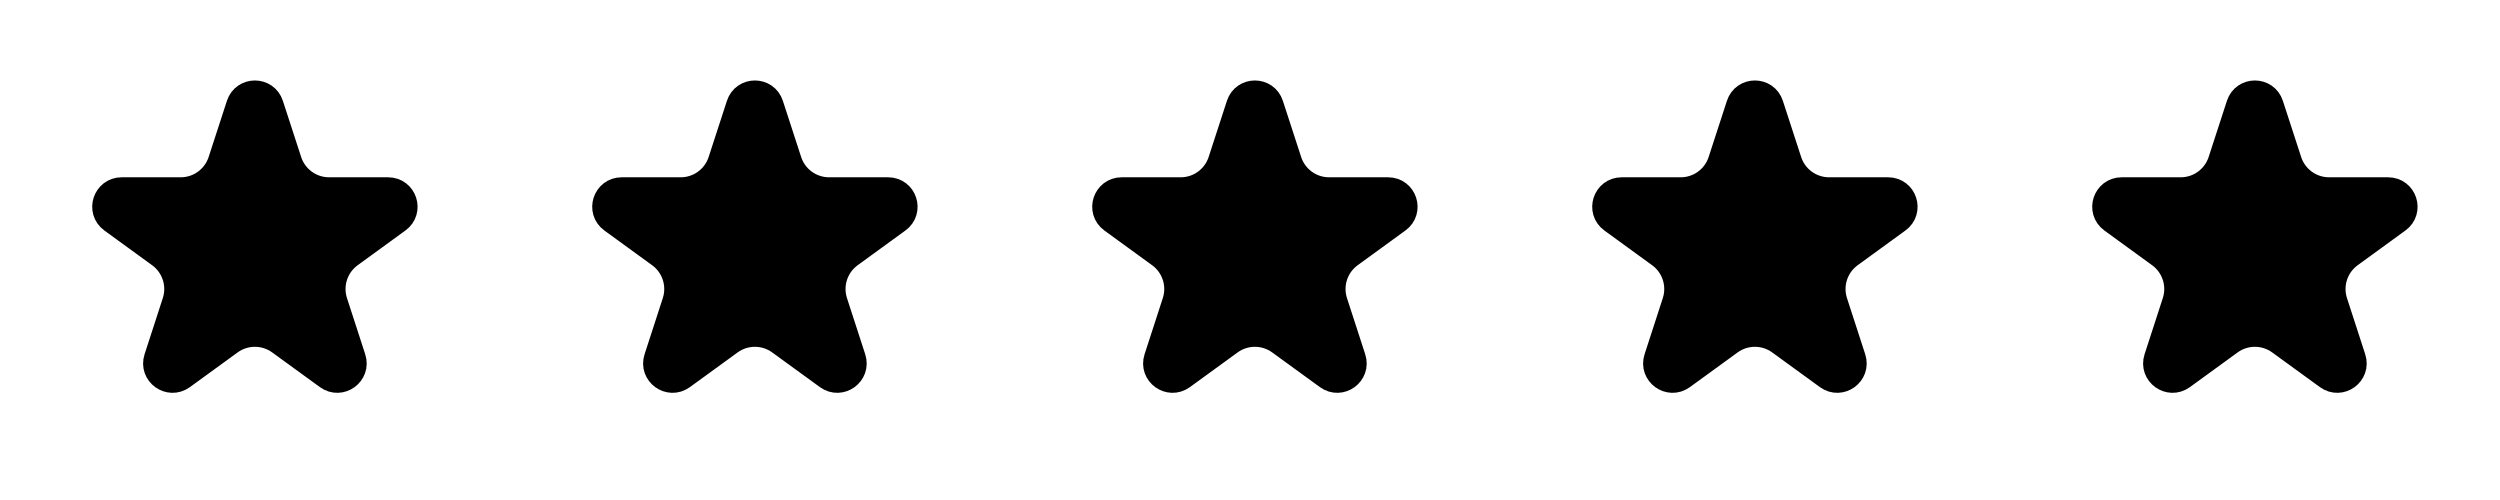
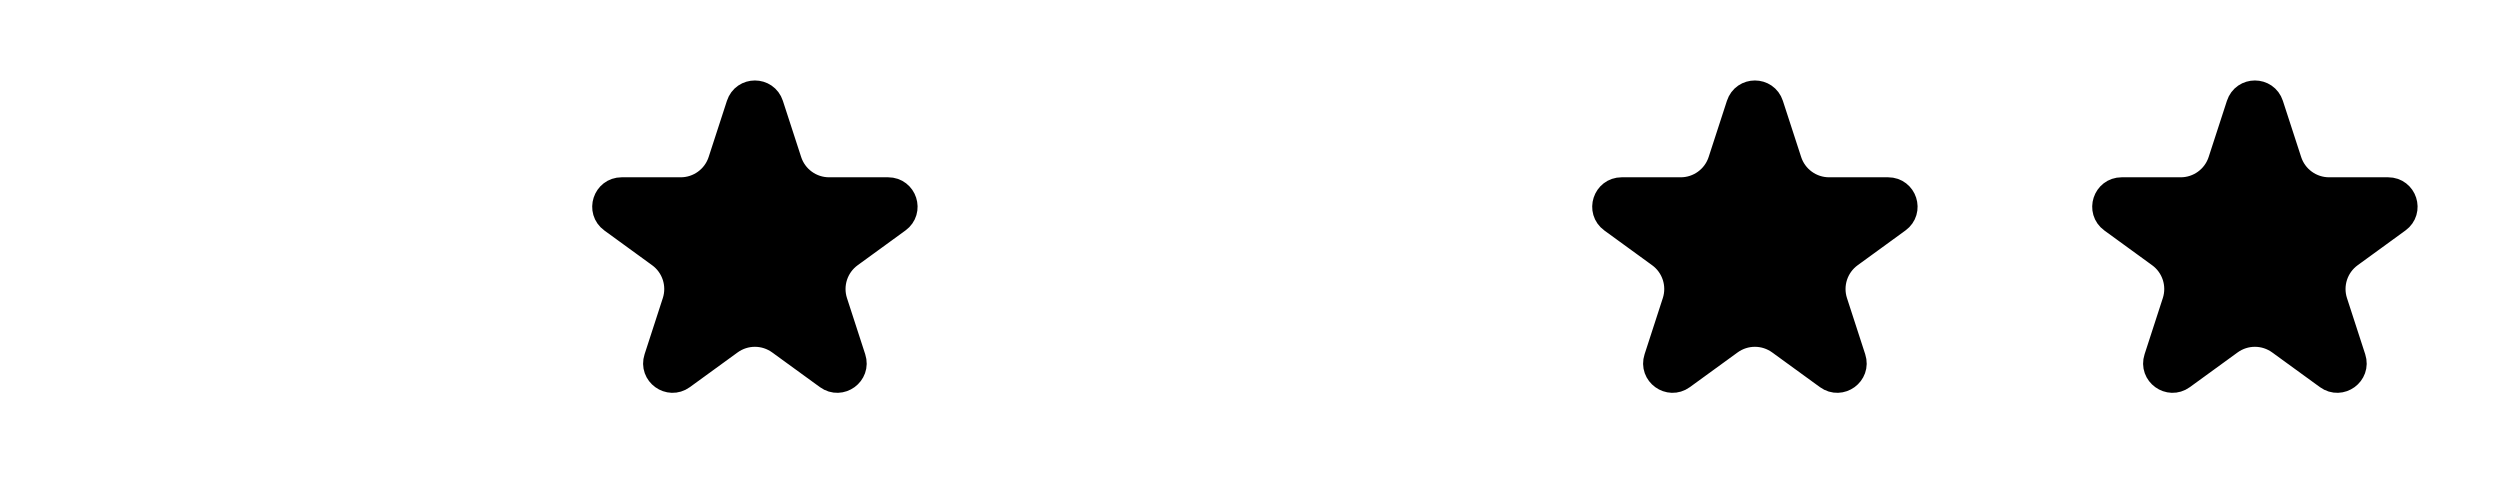
<svg xmlns="http://www.w3.org/2000/svg" width="85" height="17" viewBox="0 0 85 17" fill="none">
-   <path d="M8.191 3.582C8.341 3.121 8.992 3.121 9.142 3.582L9.763 5.491C9.963 6.109 10.539 6.528 11.189 6.528H13.197C13.682 6.528 13.883 7.148 13.491 7.432L11.867 8.613C11.341 8.995 11.121 9.672 11.322 10.29L11.942 12.2C12.092 12.66 11.565 13.043 11.173 12.759L9.548 11.578C9.022 11.196 8.311 11.196 7.785 11.578L6.16 12.759C5.768 13.043 5.241 12.66 5.391 12.2L6.011 10.29C6.212 9.672 5.992 8.995 5.466 8.613L3.842 7.432C3.45 7.148 3.651 6.528 4.136 6.528H6.144C6.794 6.528 7.37 6.109 7.57 5.491L8.191 3.582Z" fill="black" stroke="black" />
  <path d="M25.191 3.582C25.341 3.121 25.992 3.121 26.142 3.582L26.763 5.491C26.963 6.109 27.539 6.528 28.189 6.528H30.197C30.682 6.528 30.883 7.148 30.491 7.432L28.867 8.613C28.341 8.995 28.121 9.672 28.322 10.29L28.942 12.2C29.092 12.66 28.565 13.043 28.173 12.759L26.548 11.578C26.022 11.196 25.311 11.196 24.785 11.578L23.16 12.759C22.768 13.043 22.241 12.66 22.391 12.2L23.011 10.29C23.212 9.672 22.992 8.995 22.466 8.613L20.842 7.432C20.45 7.148 20.651 6.528 21.136 6.528H23.144C23.794 6.528 24.37 6.109 24.57 5.491L25.191 3.582Z" fill="black" stroke="black" />
-   <path d="M42.191 3.582C42.341 3.121 42.992 3.121 43.142 3.582L43.763 5.491C43.963 6.109 44.539 6.528 45.189 6.528H47.197C47.682 6.528 47.883 7.148 47.491 7.432L45.867 8.613C45.341 8.995 45.121 9.672 45.322 10.29L45.942 12.2C46.092 12.66 45.565 13.043 45.173 12.759L43.548 11.578C43.022 11.196 42.311 11.196 41.785 11.578L40.16 12.759C39.768 13.043 39.241 12.66 39.391 12.2L40.011 10.29C40.212 9.672 39.992 8.995 39.466 8.613L37.842 7.432C37.45 7.148 37.651 6.528 38.136 6.528H40.144C40.794 6.528 41.37 6.109 41.57 5.491L42.191 3.582Z" fill="black" stroke="black" />
  <path d="M59.191 3.582C59.341 3.121 59.992 3.121 60.142 3.582L60.763 5.491C60.963 6.109 61.539 6.528 62.189 6.528H64.197C64.682 6.528 64.883 7.148 64.491 7.432L62.867 8.613C62.341 8.995 62.121 9.672 62.322 10.29L62.942 12.2C63.092 12.66 62.565 13.043 62.173 12.759L60.548 11.578C60.022 11.196 59.311 11.196 58.785 11.578L57.16 12.759C56.768 13.043 56.241 12.66 56.391 12.2L57.011 10.29C57.212 9.672 56.992 8.995 56.466 8.613L54.842 7.432C54.45 7.148 54.651 6.528 55.136 6.528H57.144C57.794 6.528 58.37 6.109 58.57 5.491L59.191 3.582Z" fill="black" stroke="black" />
  <path d="M76.191 3.582C76.341 3.121 76.992 3.121 77.142 3.582L77.763 5.491C77.963 6.109 78.539 6.528 79.189 6.528H81.197C81.682 6.528 81.883 7.148 81.491 7.432L79.867 8.613C79.341 8.995 79.121 9.672 79.322 10.29L79.942 12.2C80.092 12.66 79.565 13.043 79.173 12.759L77.548 11.578C77.022 11.196 76.311 11.196 75.785 11.578L74.16 12.759C73.768 13.043 73.241 12.66 73.391 12.2L74.011 10.29C74.212 9.672 73.992 8.995 73.466 8.613L71.842 7.432C71.45 7.148 71.651 6.528 72.136 6.528H74.144C74.794 6.528 75.37 6.109 75.57 5.491L76.191 3.582Z" fill="black" stroke="black" />
</svg>